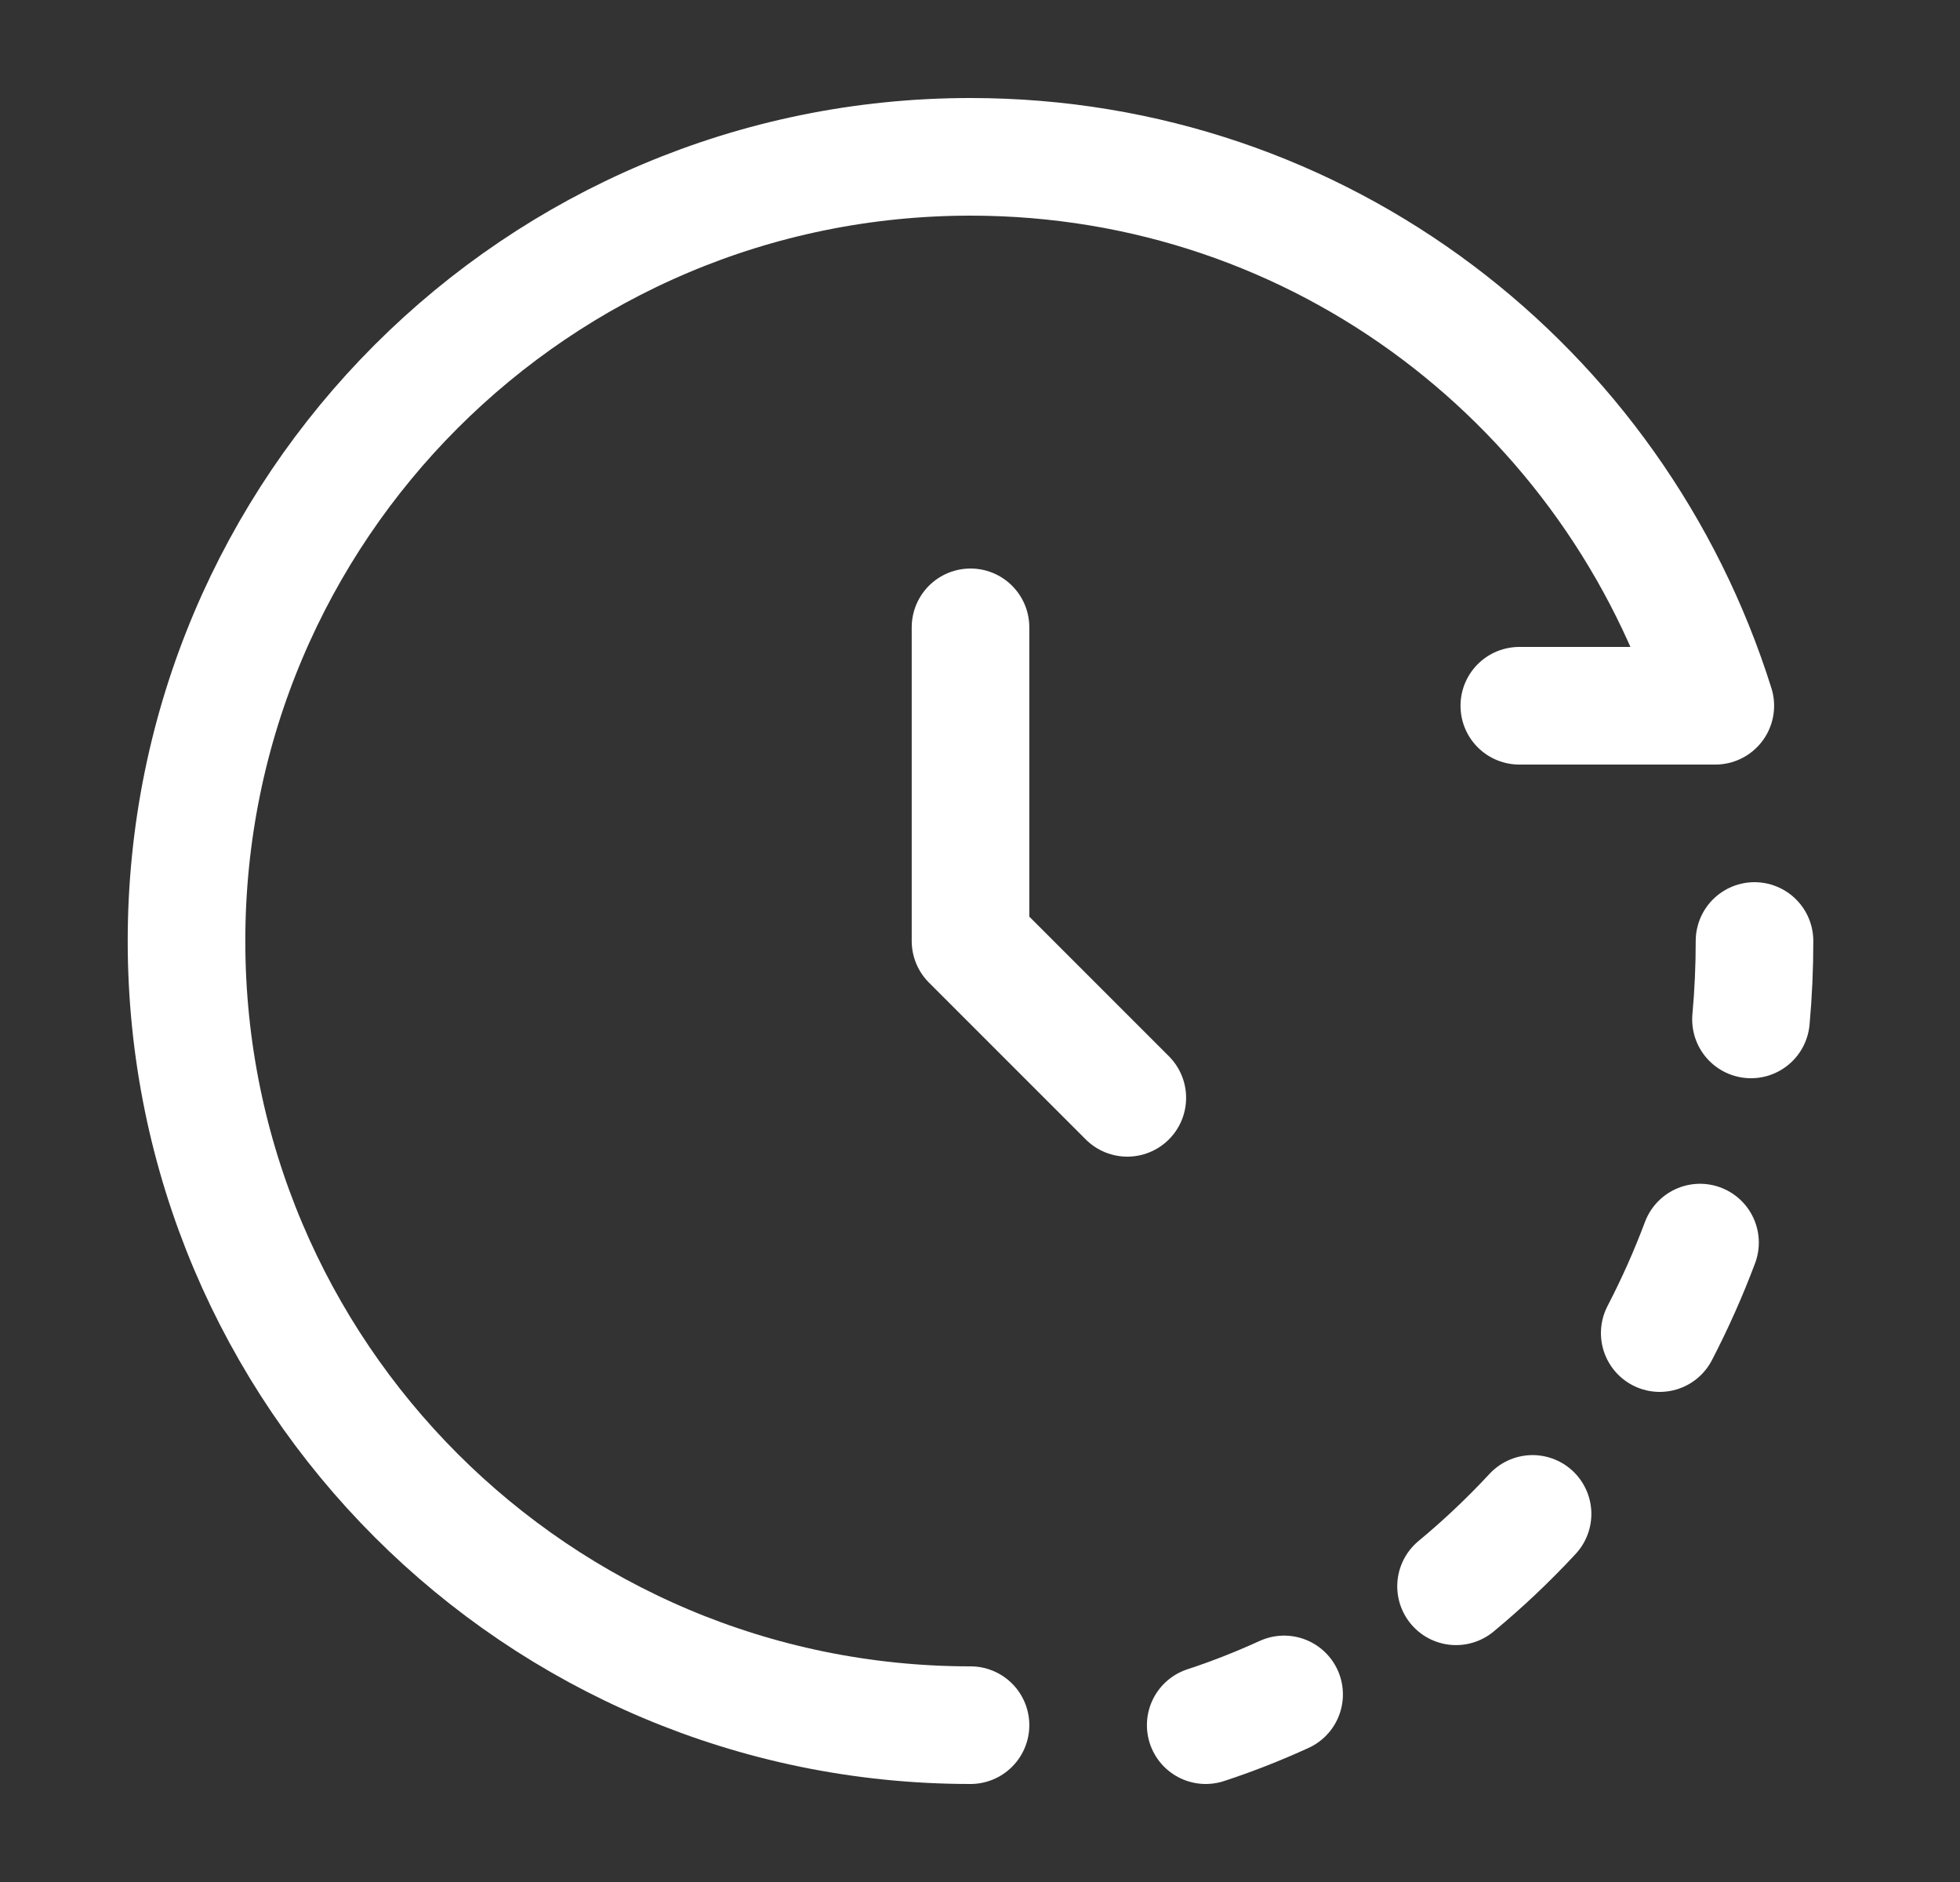
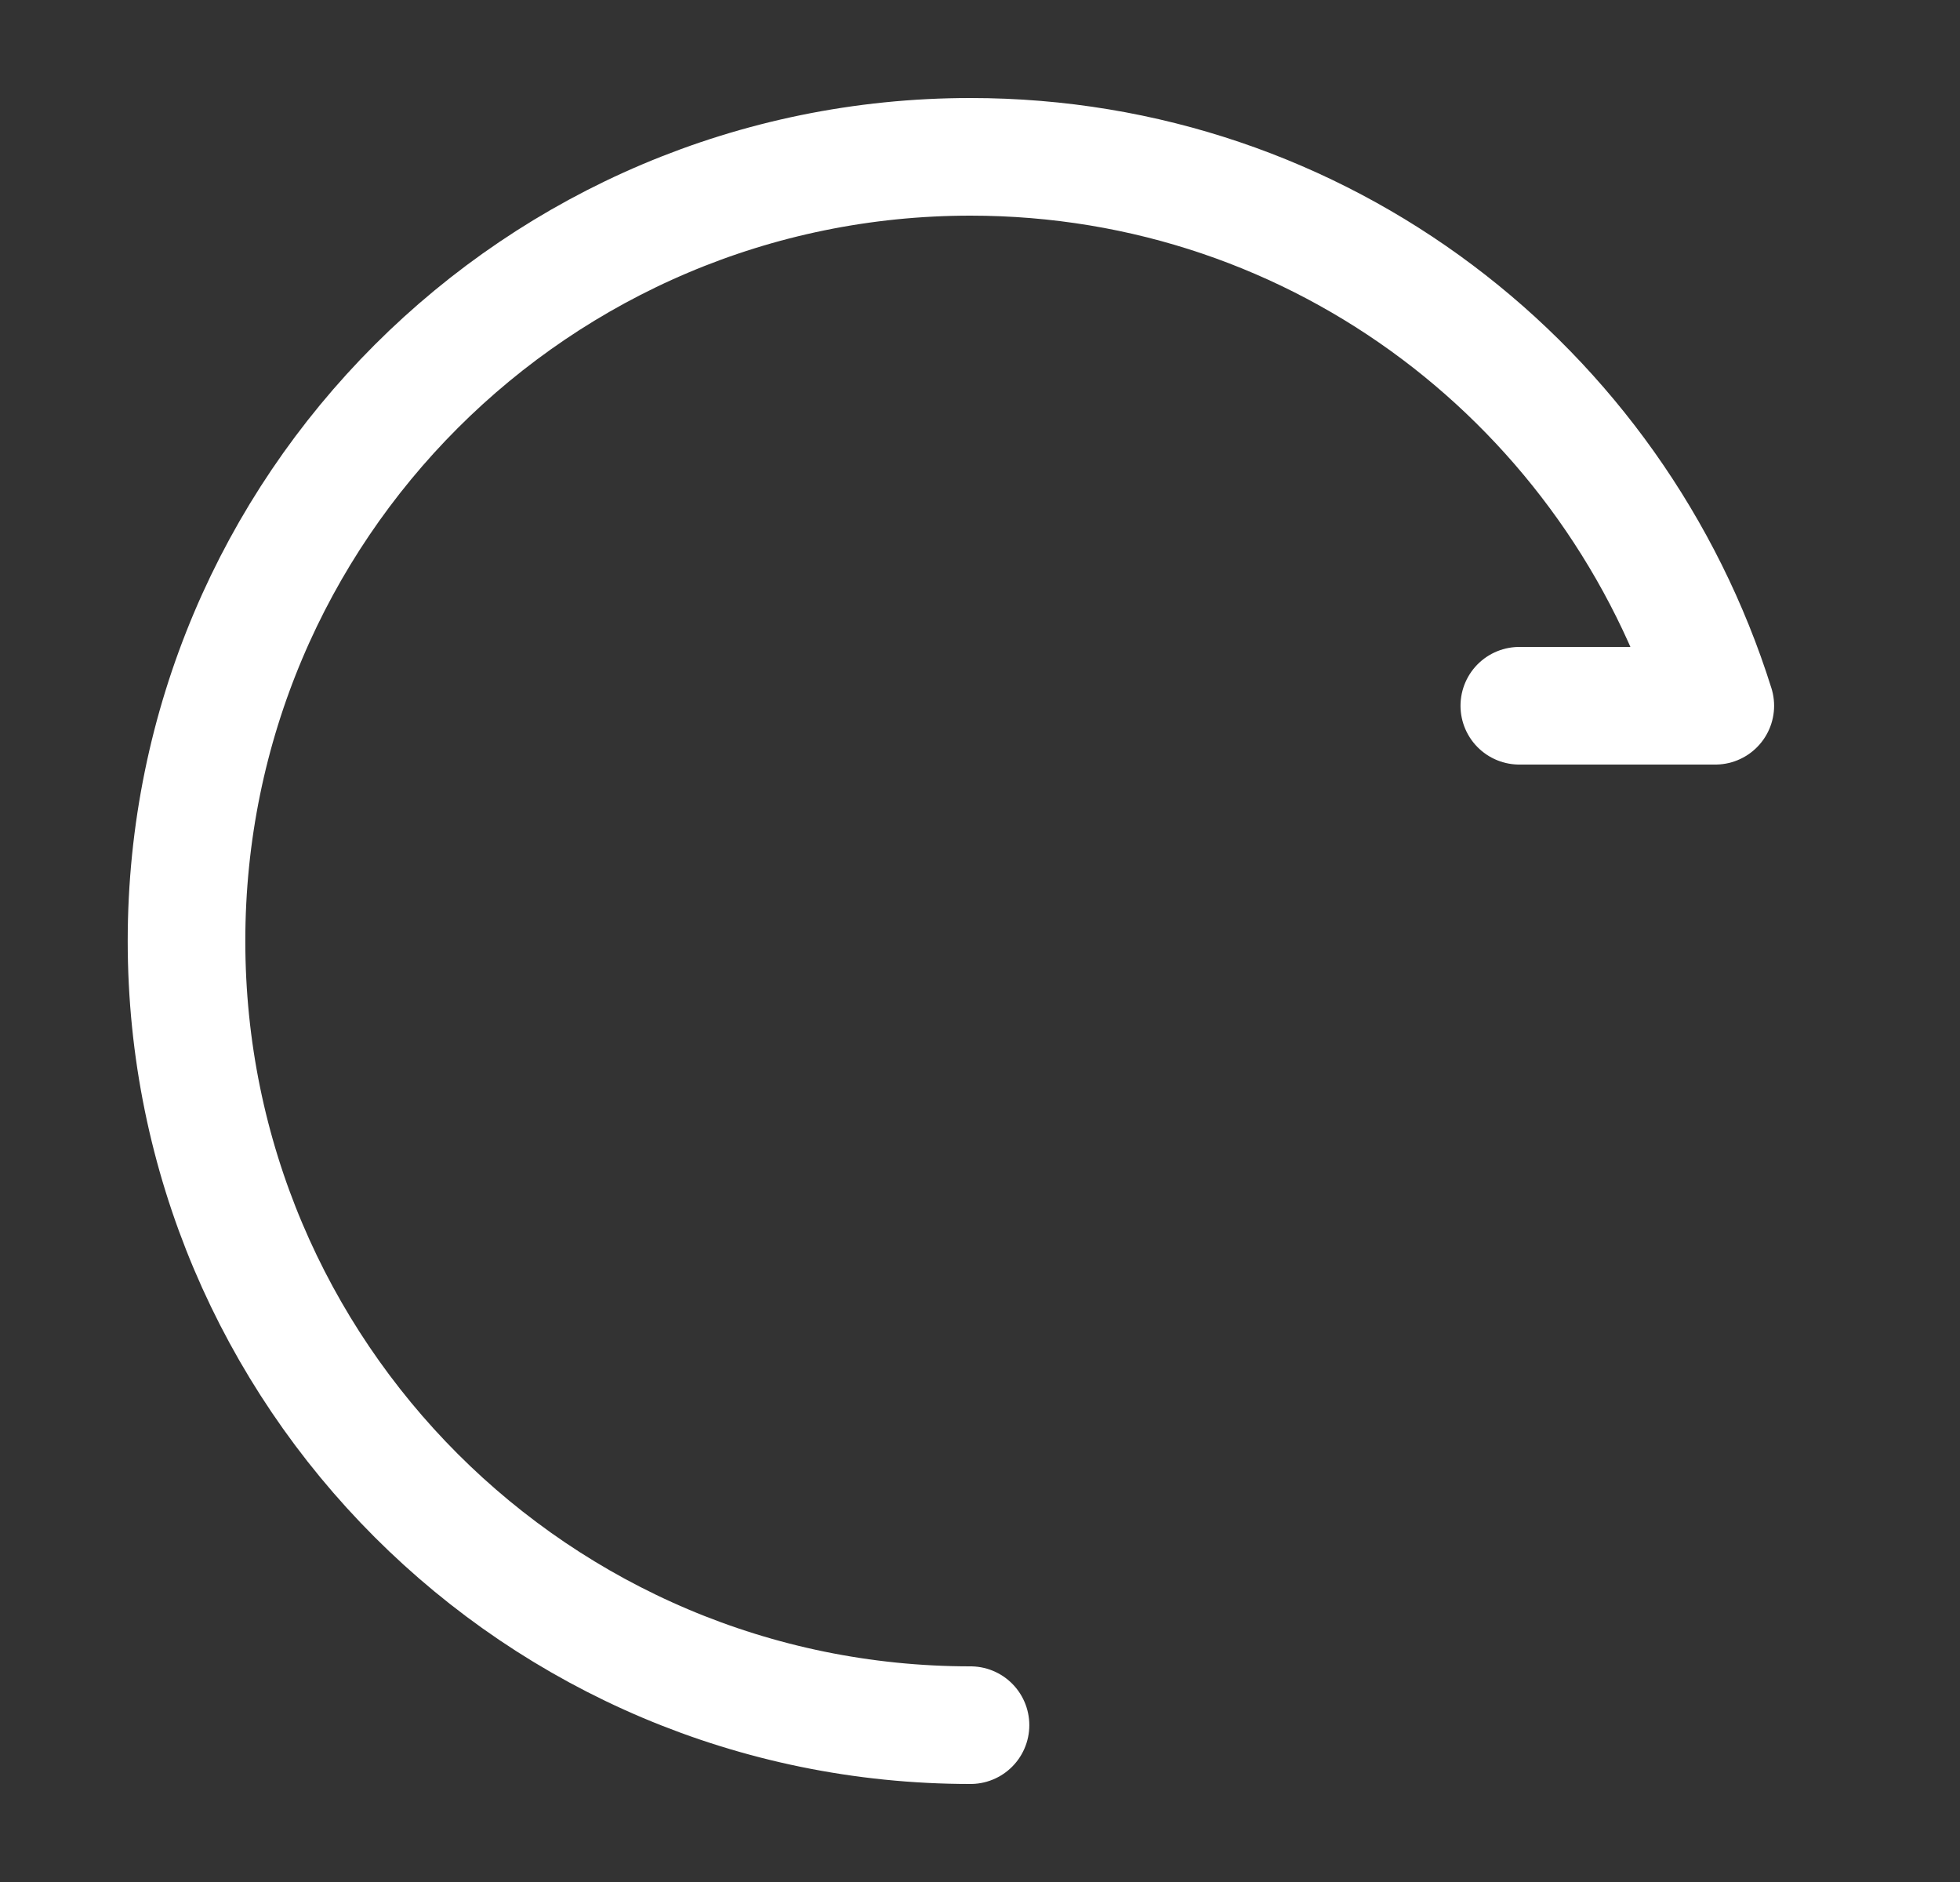
<svg xmlns="http://www.w3.org/2000/svg" width="25" height="24" viewBox="0 0 25 24" fill="none">
  <rect x="0" y="0" width="25" height="24" fill="#333333" stroke="none" />
  <path d="M12.379 22C6.857 22 2.379 17.523 2.379 12C2.379 6.477 6.857 2 12.379 2C16.857 2 20.605 4.943 21.879 9H19.379" stroke="white" stroke-width="1.5" stroke-linecap="round" stroke-linejoin="round" />
-   <path d="M12.379 8V12L14.379 14" stroke="white" stroke-width="1.5" stroke-linecap="round" stroke-linejoin="round" />
-   <path d="M22.334 13C22.364 12.671 22.379 12.337 22.379 12M15.379 22C15.721 21.888 16.055 21.756 16.379 21.608M21.17 17C21.363 16.628 21.535 16.243 21.684 15.846M18.572 20.229C18.916 19.944 19.242 19.636 19.548 19.306" stroke="white" stroke-width="1.5" stroke-linecap="round" stroke-linejoin="round" />
</svg>